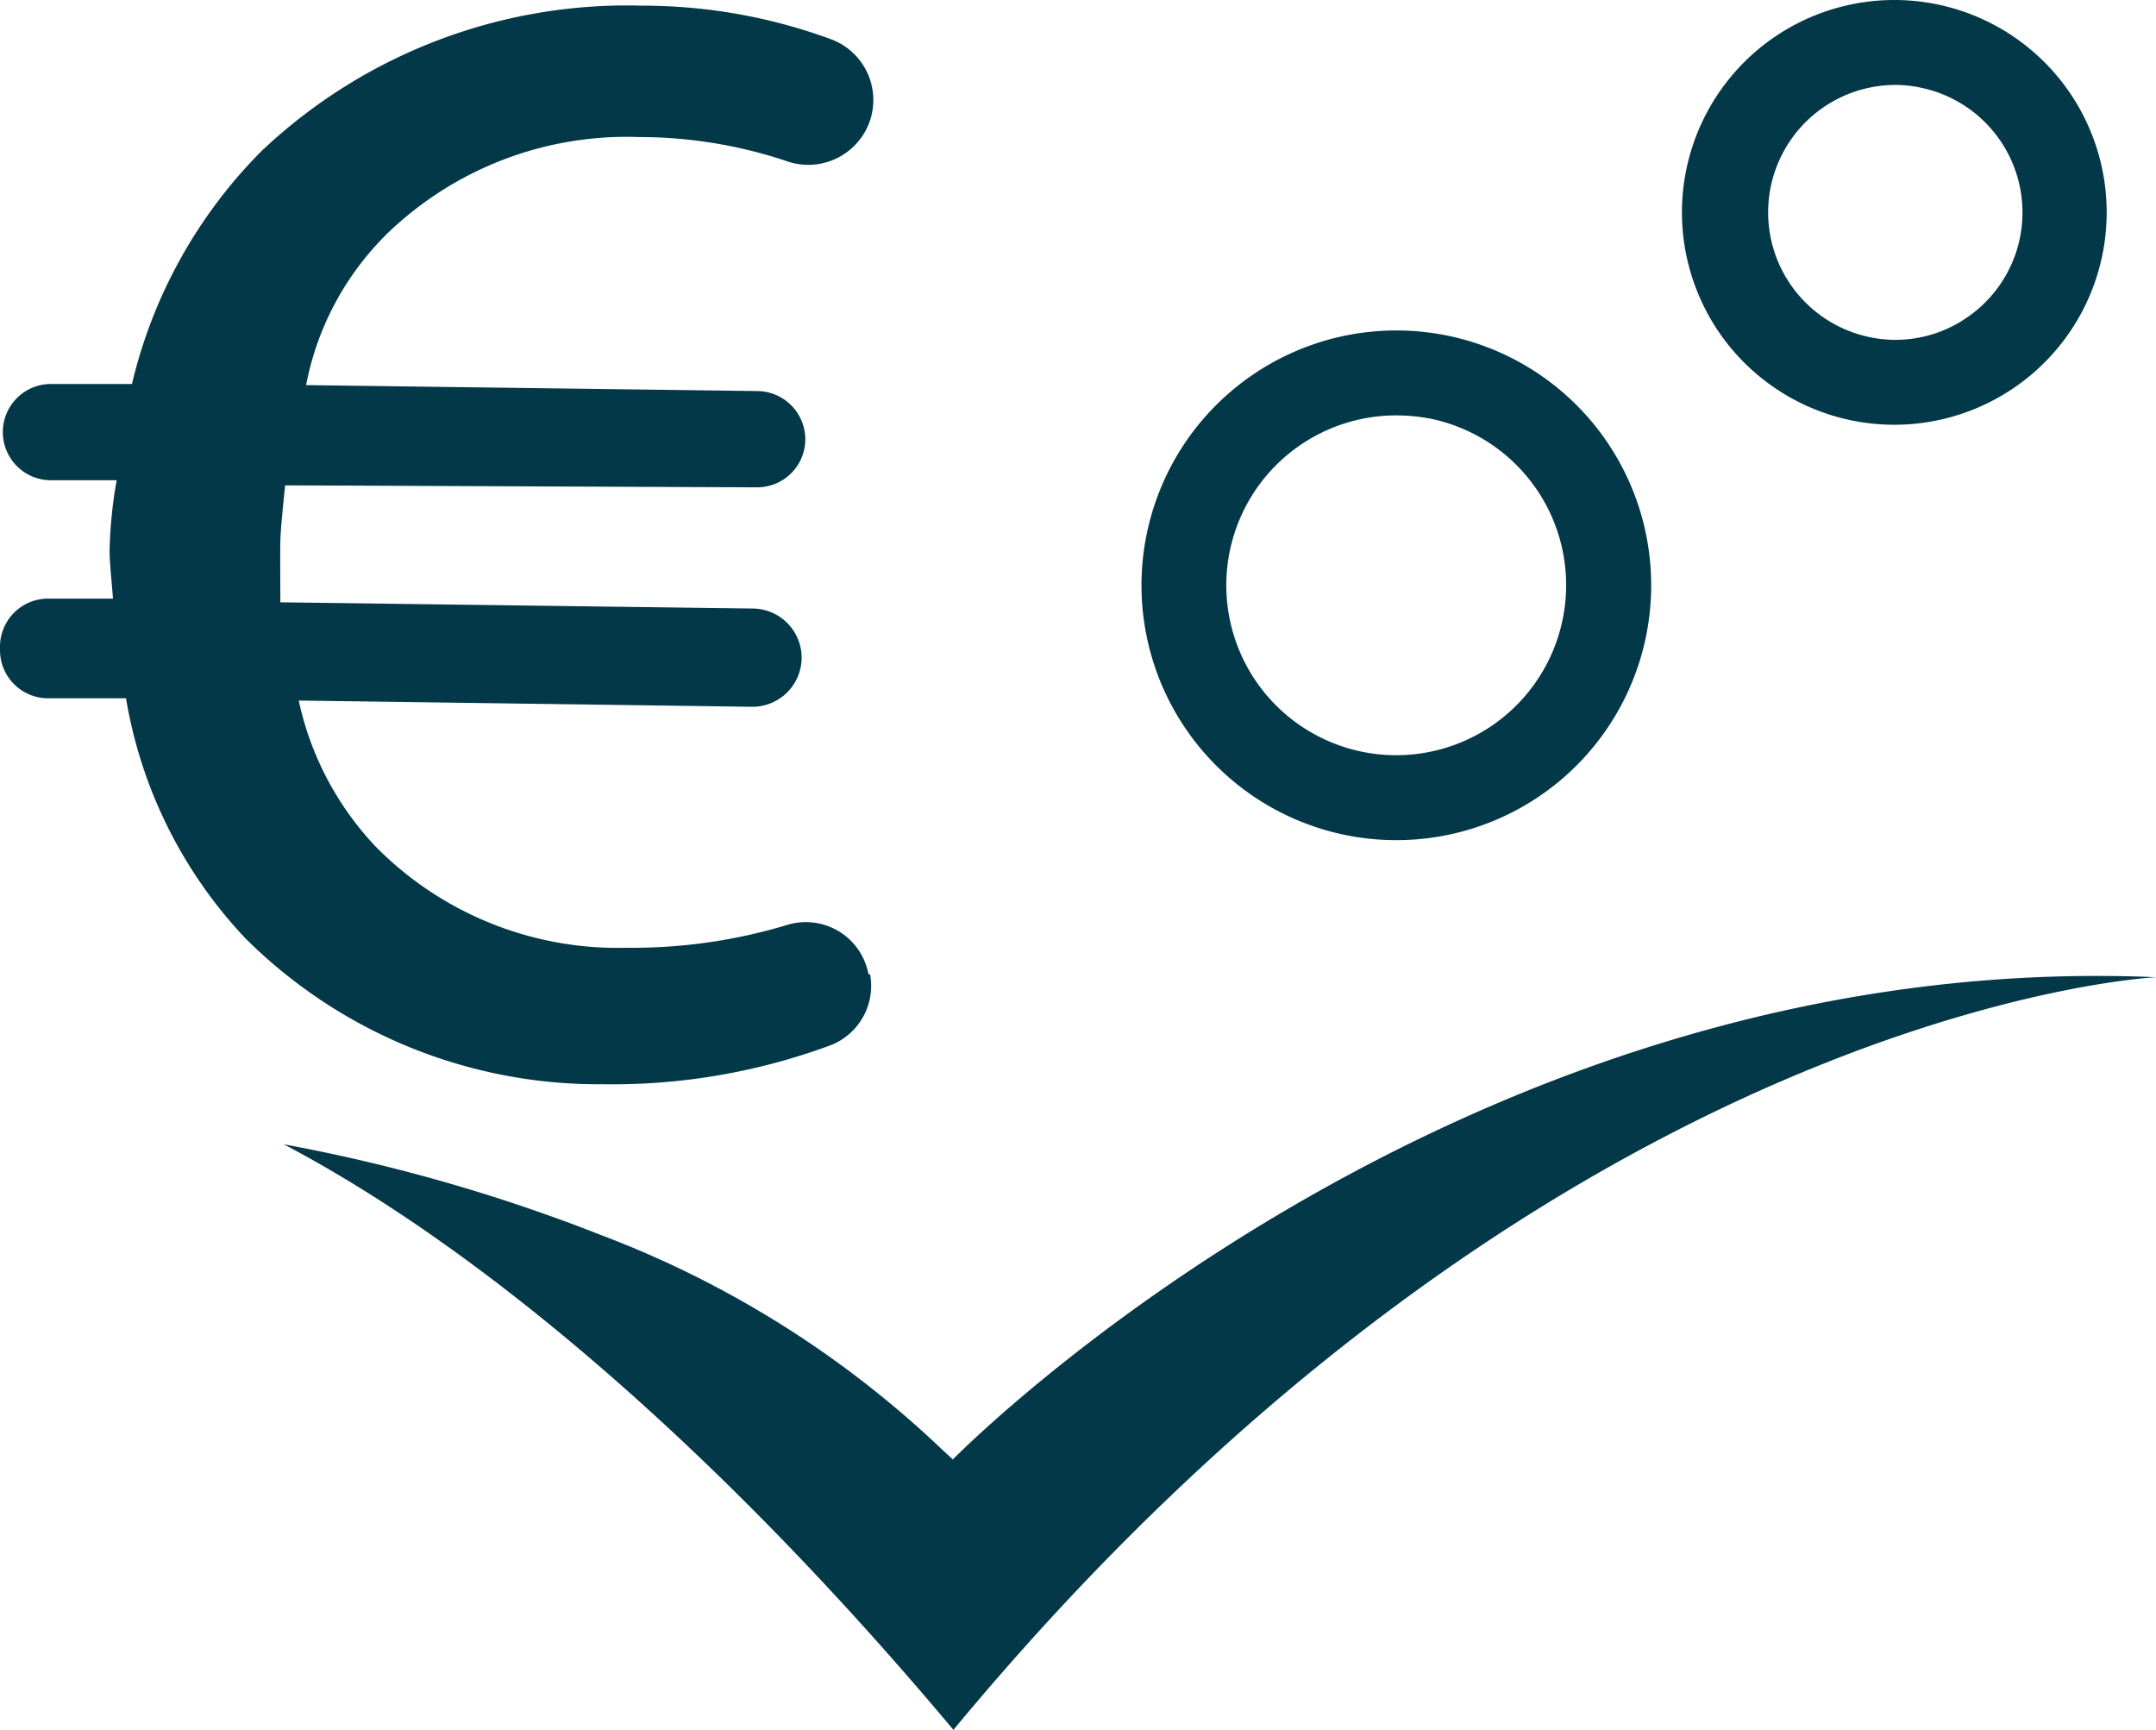
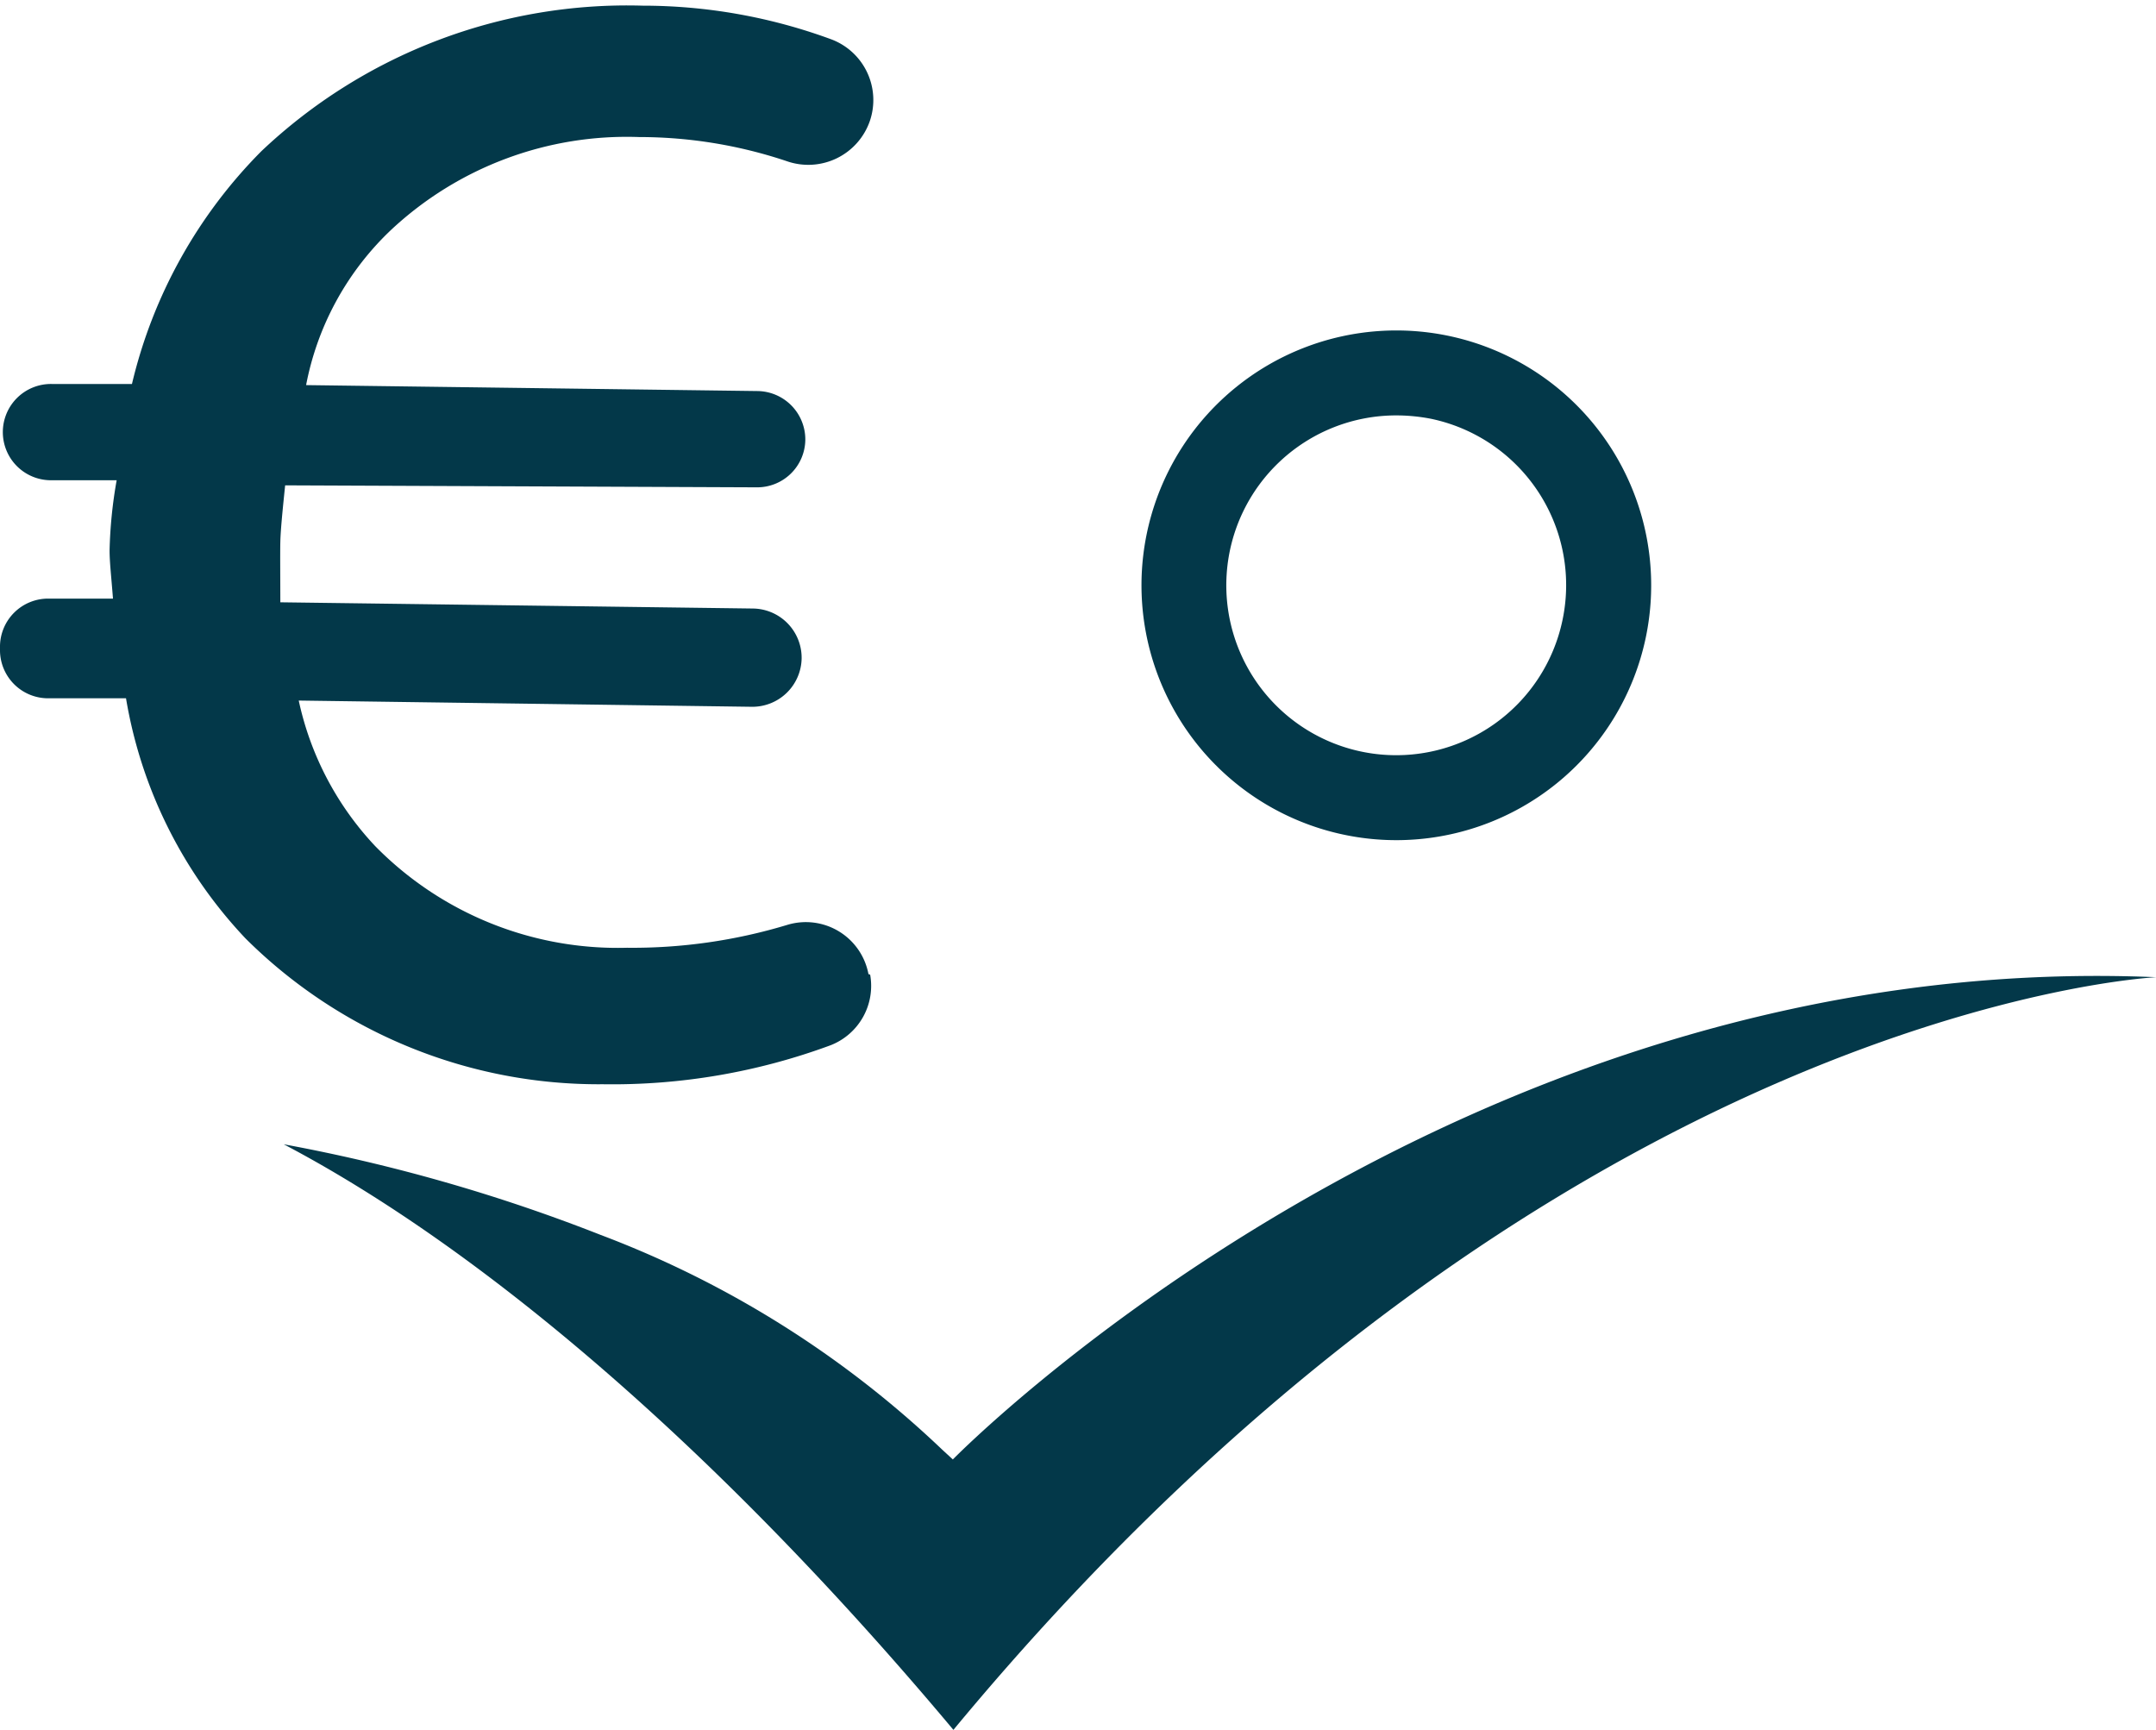
<svg xmlns="http://www.w3.org/2000/svg" id="ba4518bb-d018-4258-8a0c-34836fdd4abd" data-name="Ebene 1" viewBox="0 0 76.14 61.09">
  <defs>
    <style>.a51c5889-8dcd-445c-a1ca-4957498367e4{fill:#033849;}</style>
  </defs>
  <path class="a51c5889-8dcd-445c-a1ca-4957498367e4" d="M293.22,442.4l-.38-.35a35.81,35.81,0,0,0-12.06-7.58,60.63,60.63,0,0,0-11.19-3.2c7,3.68,15.34,10.76,23.65,20.68,21.2-25.59,42.48-26.58,42.48-26.58C310.91,424.31,293.22,442.4,293.22,442.4Z" transform="translate(-259.57 -390.86)" />
  <path class="a51c5889-8dcd-445c-a1ca-4957498367e4" d="M290.3,425.28a2.25,2.25,0,0,1-1.39,2.49,22.21,22.21,0,0,1-8.05,1.38A17.67,17.67,0,0,1,268.24,424a16.23,16.23,0,0,1-4.22-8.48l-2.77,0a1.7,1.7,0,0,1-1.68-1.72v-.07A1.7,1.7,0,0,1,261.3,412l2.26,0c-.06-.78-.12-1.28-.12-1.71a16.11,16.11,0,0,1,.25-2.47l-2.34,0a1.7,1.7,0,0,1-1.68-1.72h0a1.7,1.7,0,0,1,1.72-1.68l2.84,0a17.31,17.31,0,0,1,4.57-8.22,18.78,18.78,0,0,1,13.46-5.14,19.3,19.3,0,0,1,6.67,1.19,2.29,2.29,0,0,1,1.36,2.88v0a2.3,2.3,0,0,1-2.94,1.42,16.4,16.4,0,0,0-5.21-.85,12.18,12.18,0,0,0-8.76,3.28,10.18,10.18,0,0,0-3,5.48l15.95.21a1.71,1.71,0,0,1,1.68,1.73h0a1.7,1.7,0,0,1-1.72,1.67L269.64,408c-.08.78-.16,1.55-.17,2s0,1.27,0,2.13l16.69.22a1.74,1.74,0,0,1,1.72,1.76h0a1.74,1.74,0,0,1-1.76,1.71l-16-.22a10.81,10.81,0,0,0,2.7,5.14,12,12,0,0,0,8.89,3.59,18.88,18.88,0,0,0,5.67-.81,2.25,2.25,0,0,1,2.86,1.74Z" transform="translate(-259.57 -390.86)" />
  <path class="a51c5889-8dcd-445c-a1ca-4957498367e4" d="M308.88,420.53a9,9,0,1,1,8.81-7.15A9,9,0,0,1,308.88,420.53Zm0-15a6,6,0,1,0,5.87,7.23h0a6,6,0,0,0-4.64-7.11A6.41,6.41,0,0,0,308.88,405.53Z" transform="translate(-259.57 -390.86)" />
-   <path class="a51c5889-8dcd-445c-a1ca-4957498367e4" d="M326.48,405.86a7.5,7.5,0,0,1-7.36-9,7.5,7.5,0,1,1,7.36,9Zm0-12a4.5,4.5,0,0,0-.91,8.9,4.43,4.43,0,0,0,3.38-.63,4.49,4.49,0,0,0,1.95-2.85h0a4.5,4.5,0,0,0-3.48-5.32A4.29,4.29,0,0,0,326.45,393.86Z" transform="translate(-259.57 -390.86)" />
</svg>